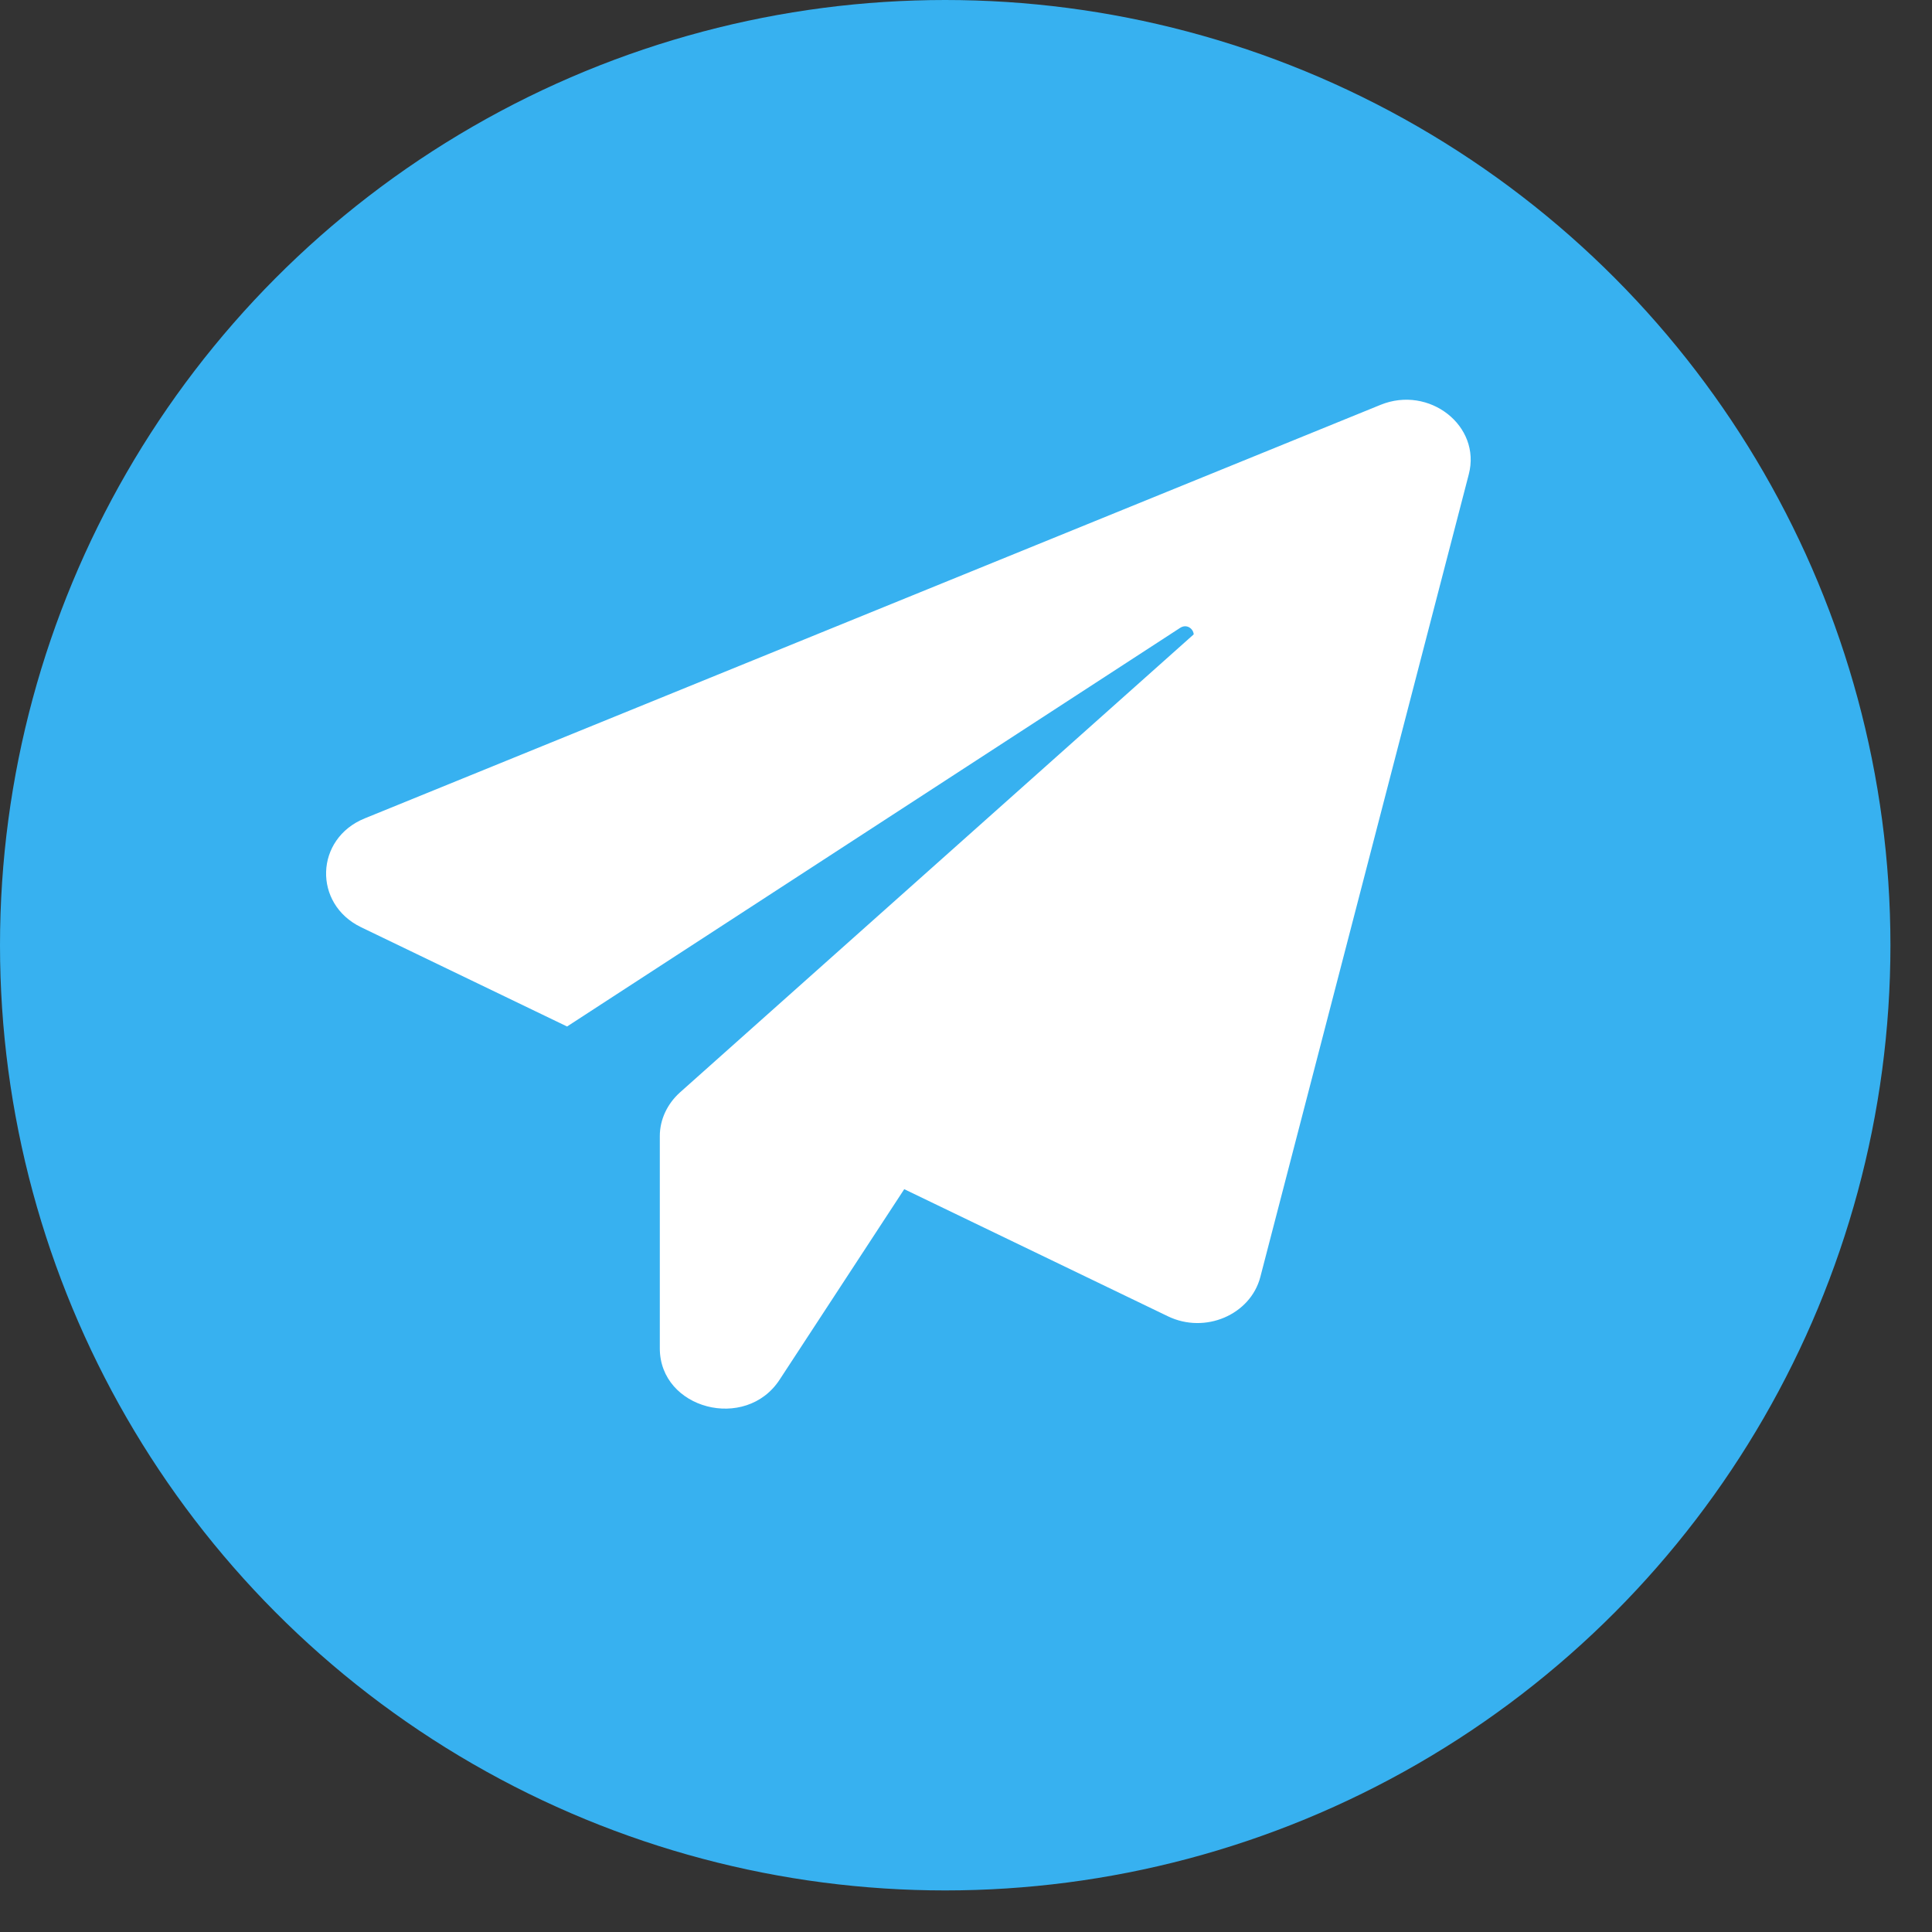
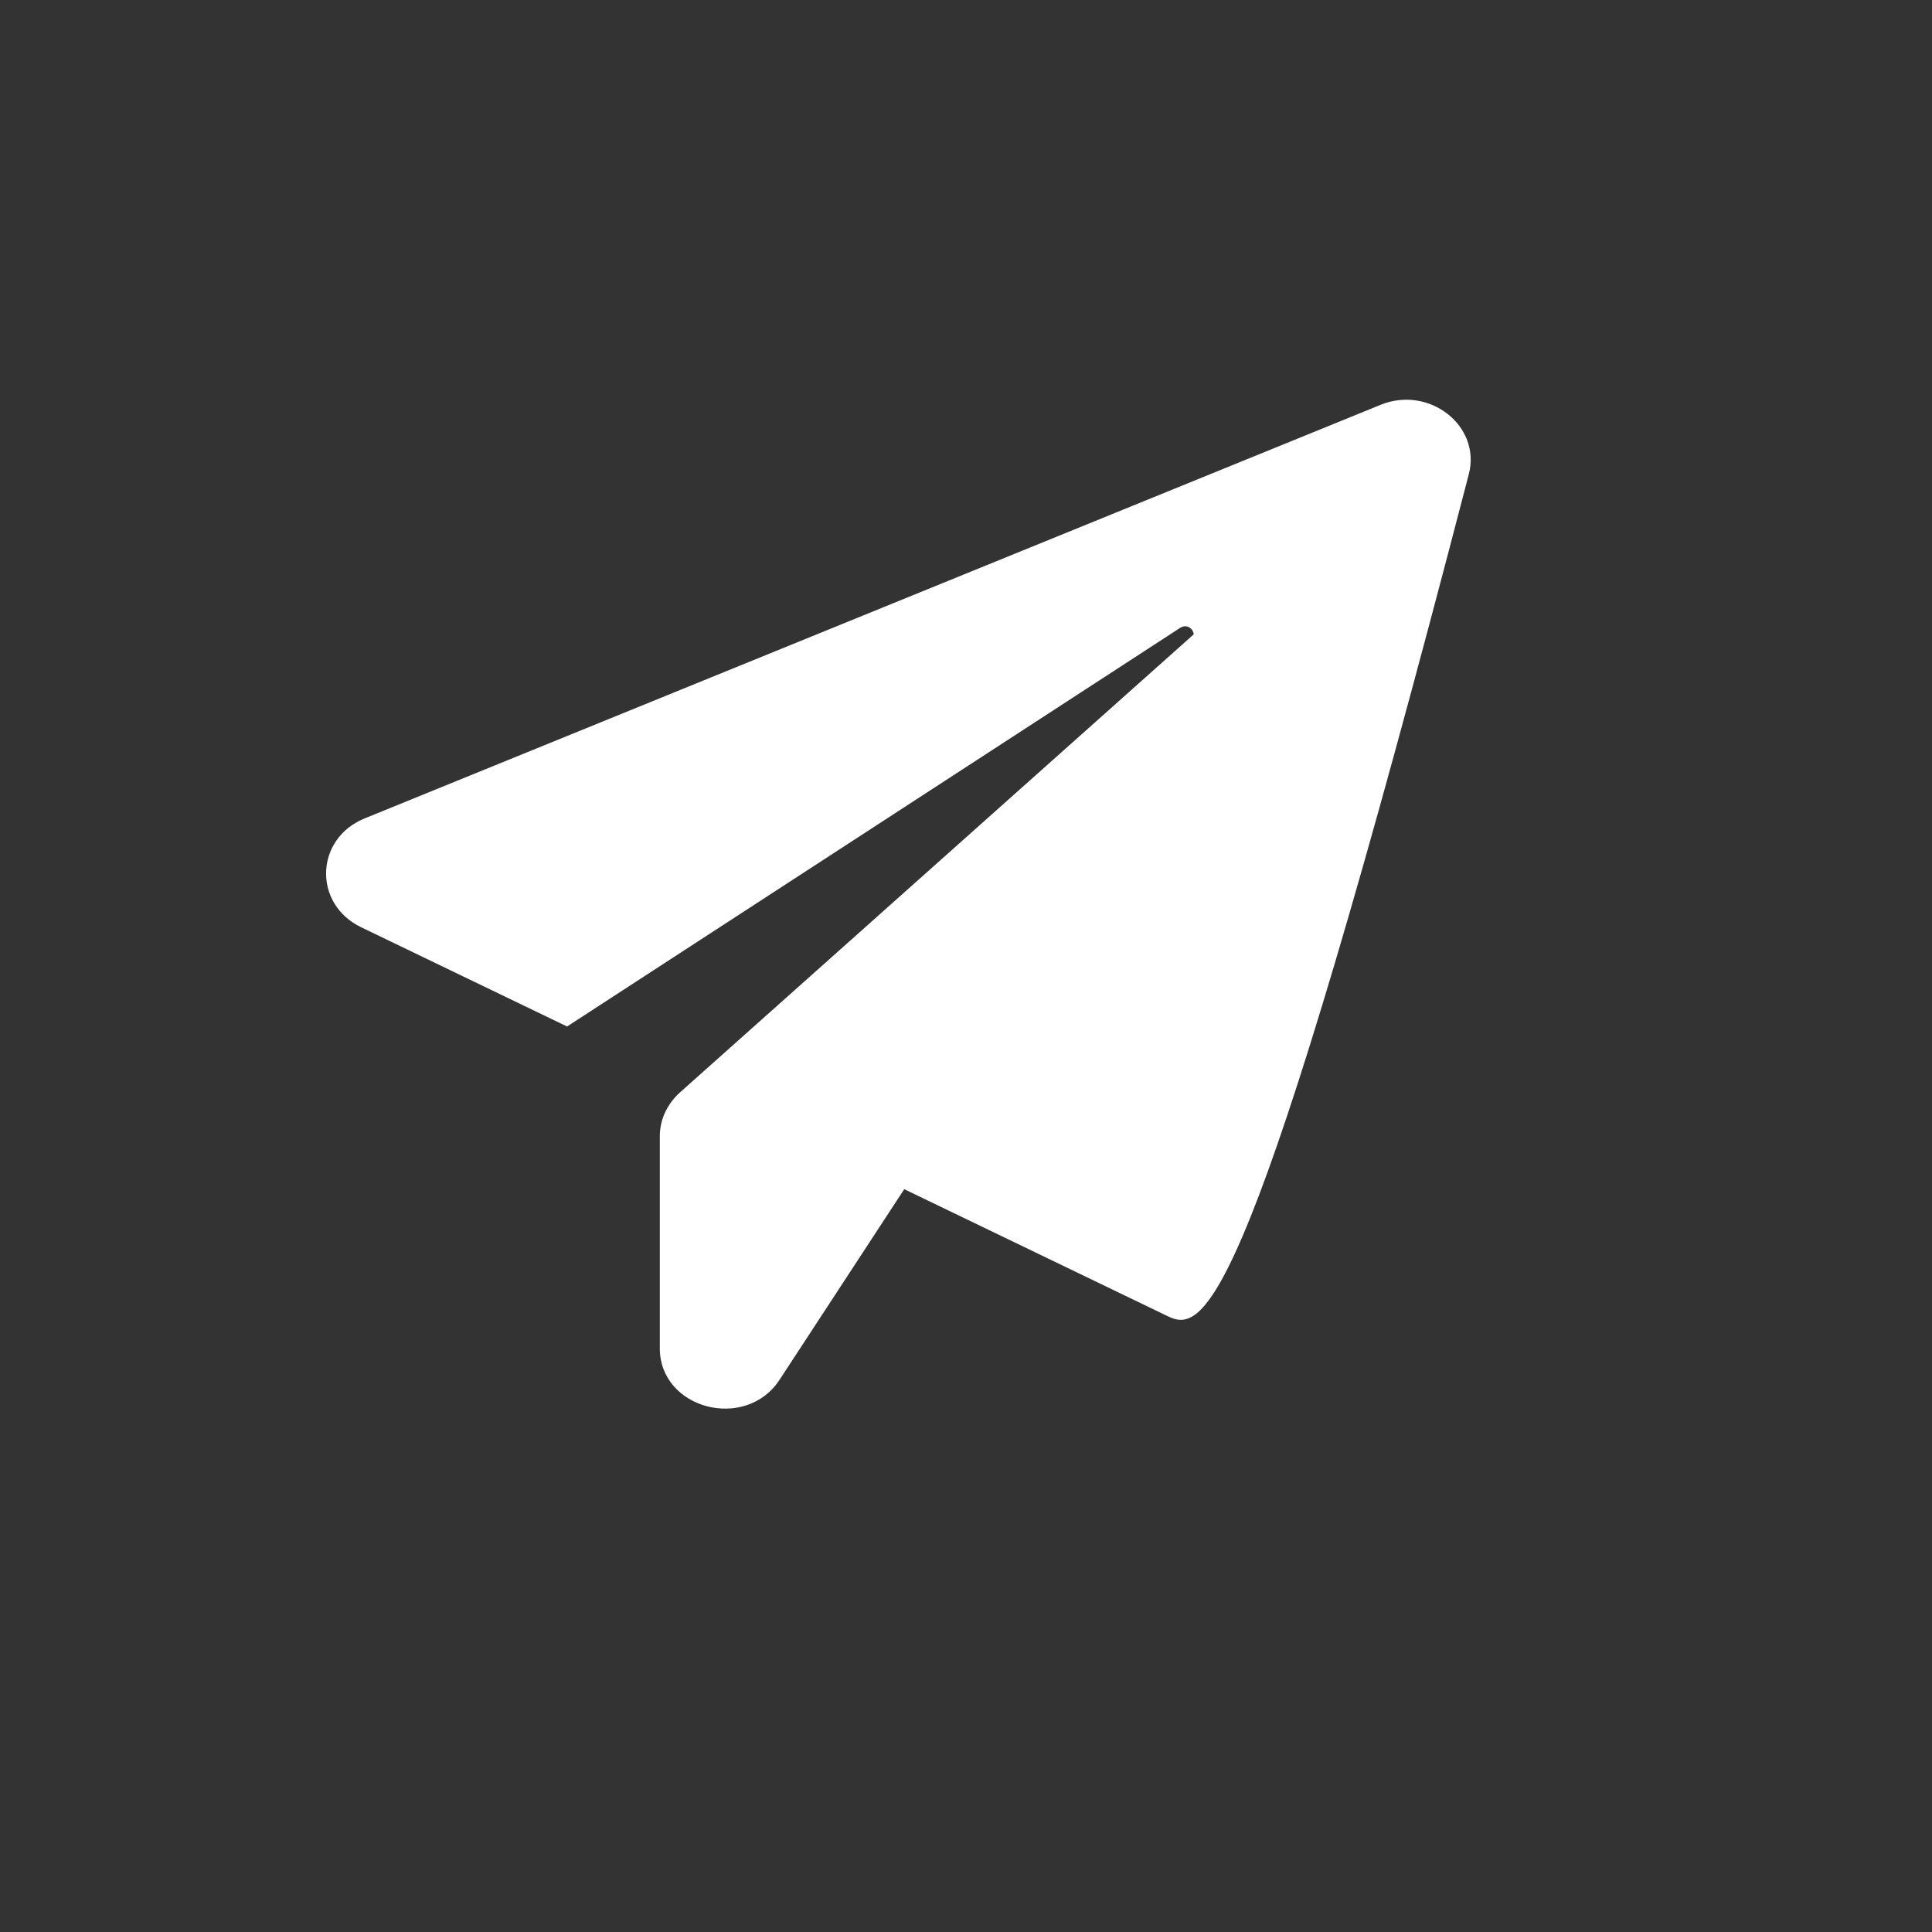
<svg xmlns="http://www.w3.org/2000/svg" width="29" height="29" viewBox="0 0 29 29" fill="none">
  <rect x="0" y="0" width="29" height="29" fill="#333333" stroke="none" />
-   <circle cx="14.188" cy="14.188" r="14.188" fill="#37B1F0" />
-   <path d="M22.047 7.12L18.918 19.168C18.77 19.735 18.089 20.028 17.531 19.758L13.573 17.85L11.702 20.71C11.193 21.489 9.904 21.151 9.904 20.239V17.053C9.904 16.806 10.015 16.571 10.205 16.399L17.918 9.522C17.912 9.436 17.813 9.361 17.715 9.424L8.512 15.408L5.42 13.918C4.696 13.568 4.726 12.588 5.475 12.284L20.722 6.077C21.452 5.779 22.237 6.392 22.047 7.12L22.047 7.12Z" fill="white" />
+   <path d="M22.047 7.12C18.77 19.735 18.089 20.028 17.531 19.758L13.573 17.85L11.702 20.71C11.193 21.489 9.904 21.151 9.904 20.239V17.053C9.904 16.806 10.015 16.571 10.205 16.399L17.918 9.522C17.912 9.436 17.813 9.361 17.715 9.424L8.512 15.408L5.42 13.918C4.696 13.568 4.726 12.588 5.475 12.284L20.722 6.077C21.452 5.779 22.237 6.392 22.047 7.12L22.047 7.12Z" fill="white" />
</svg>